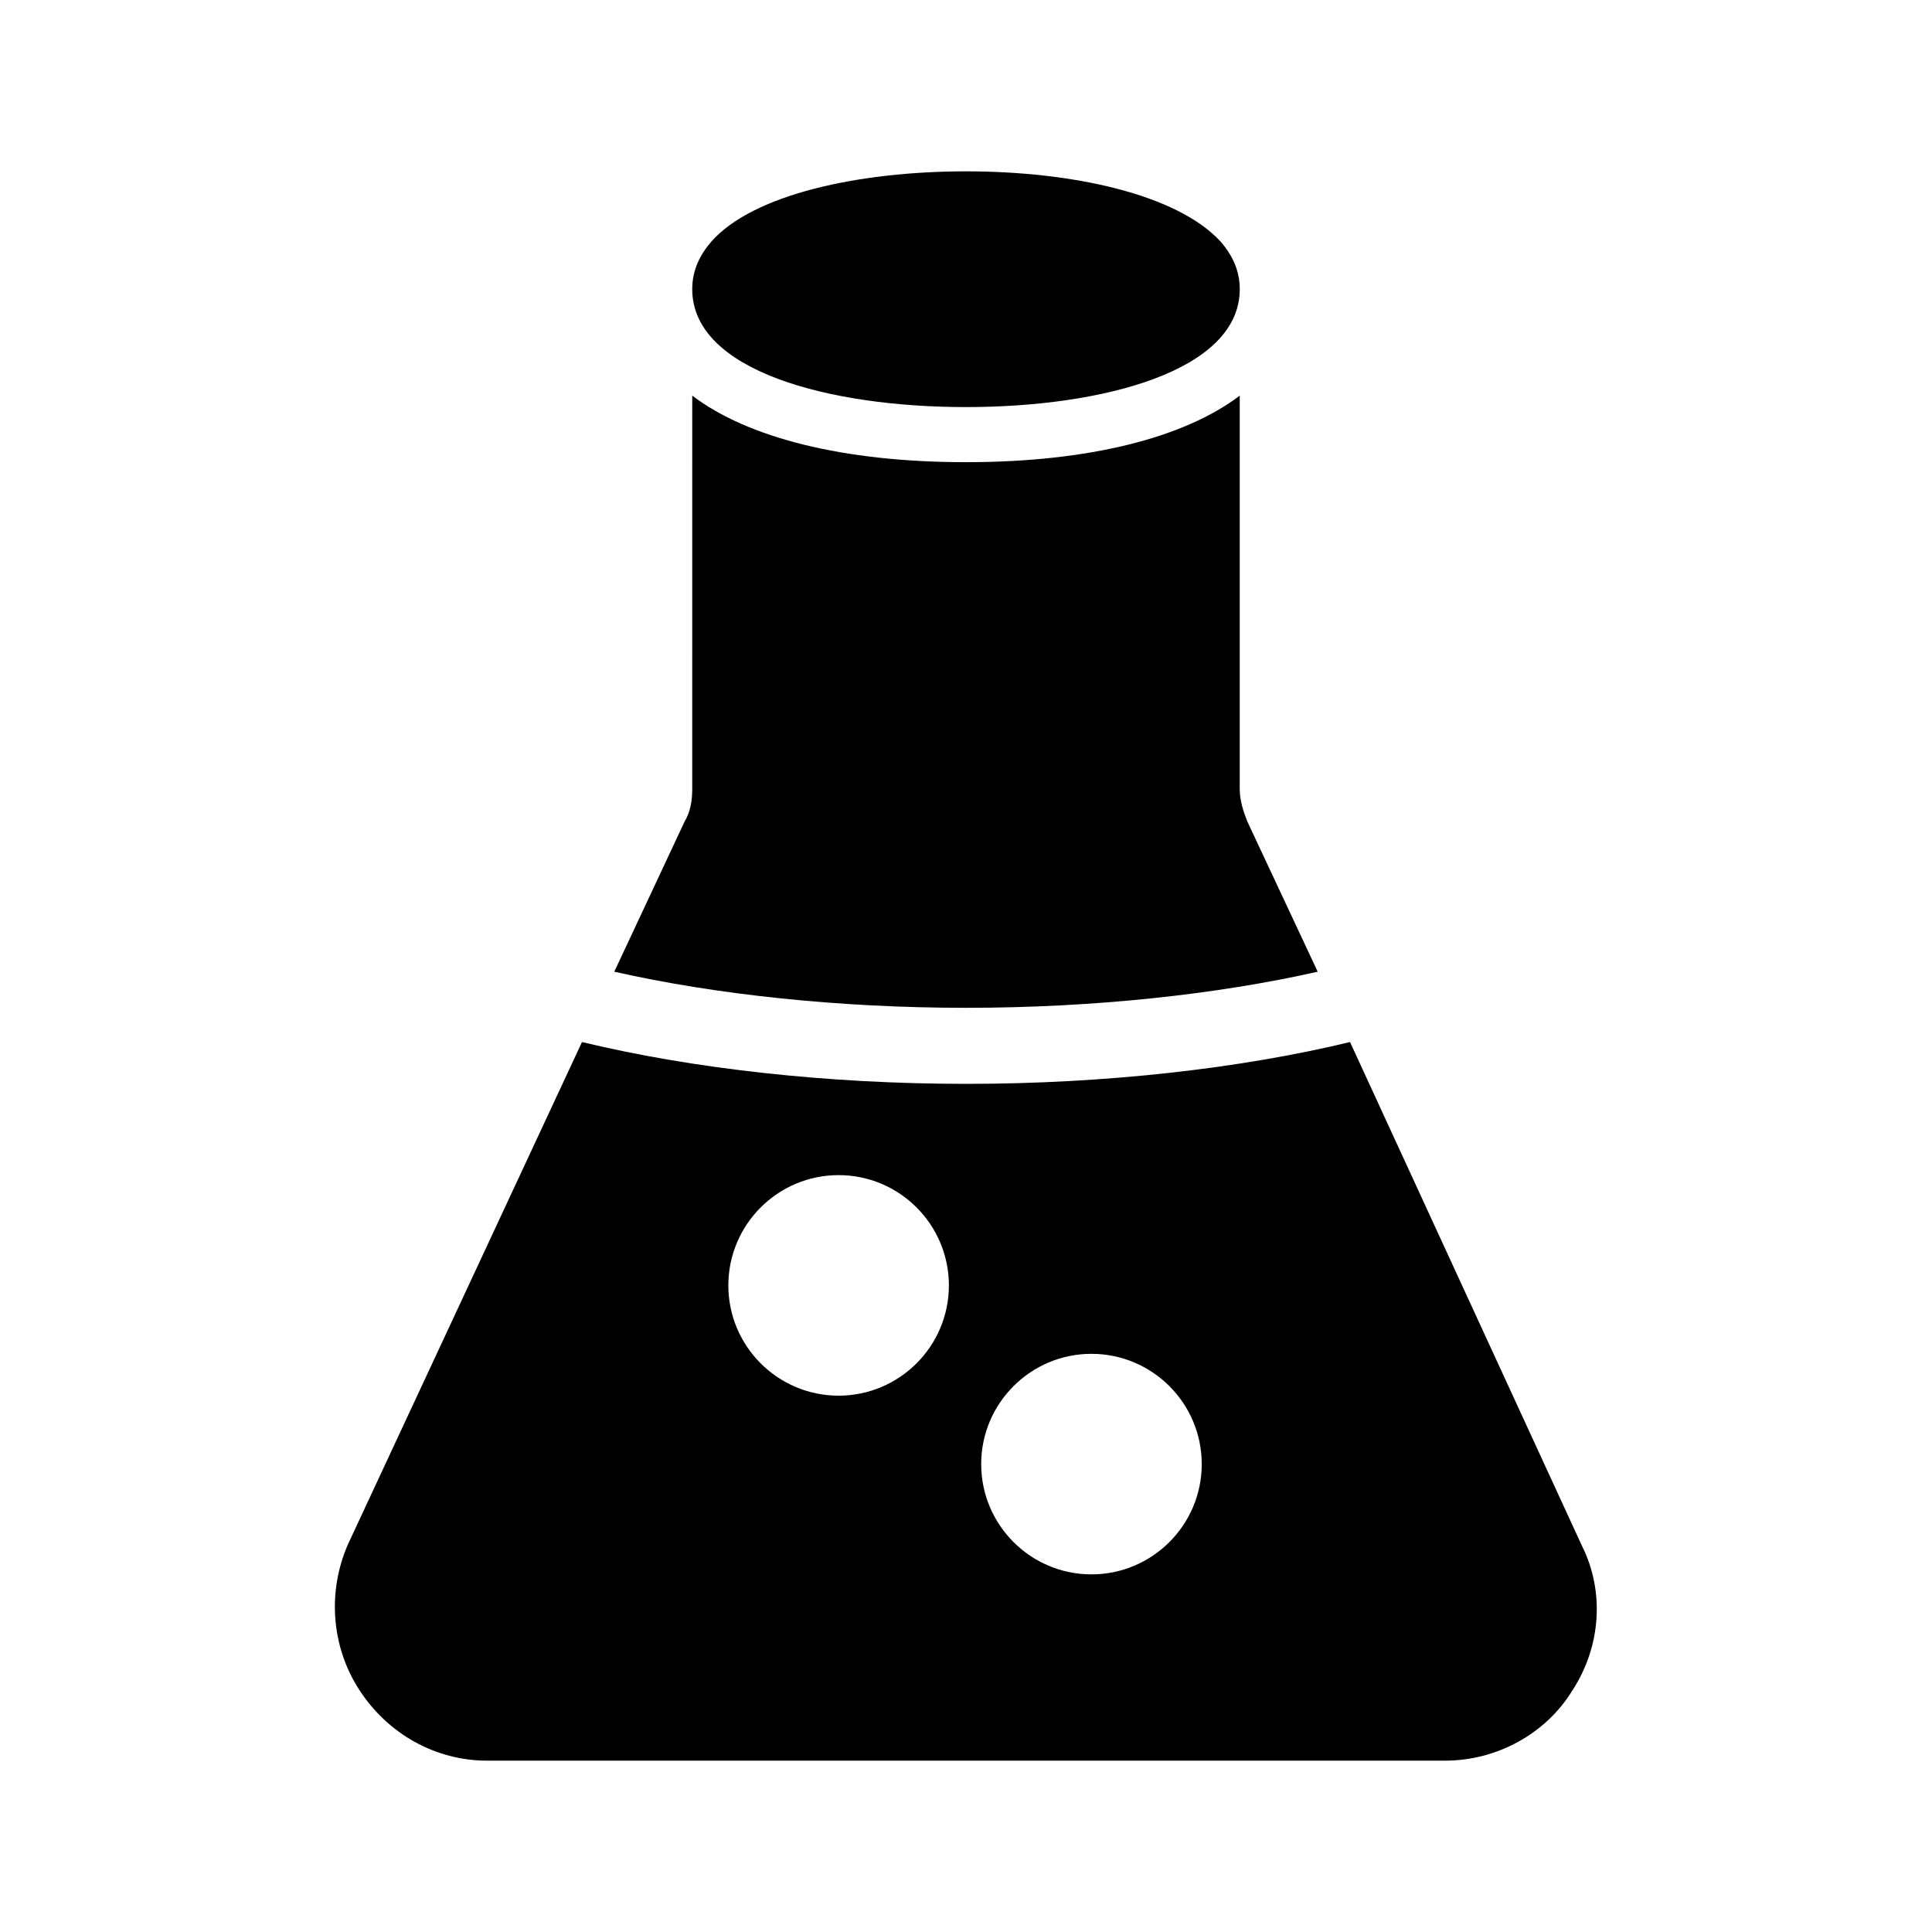
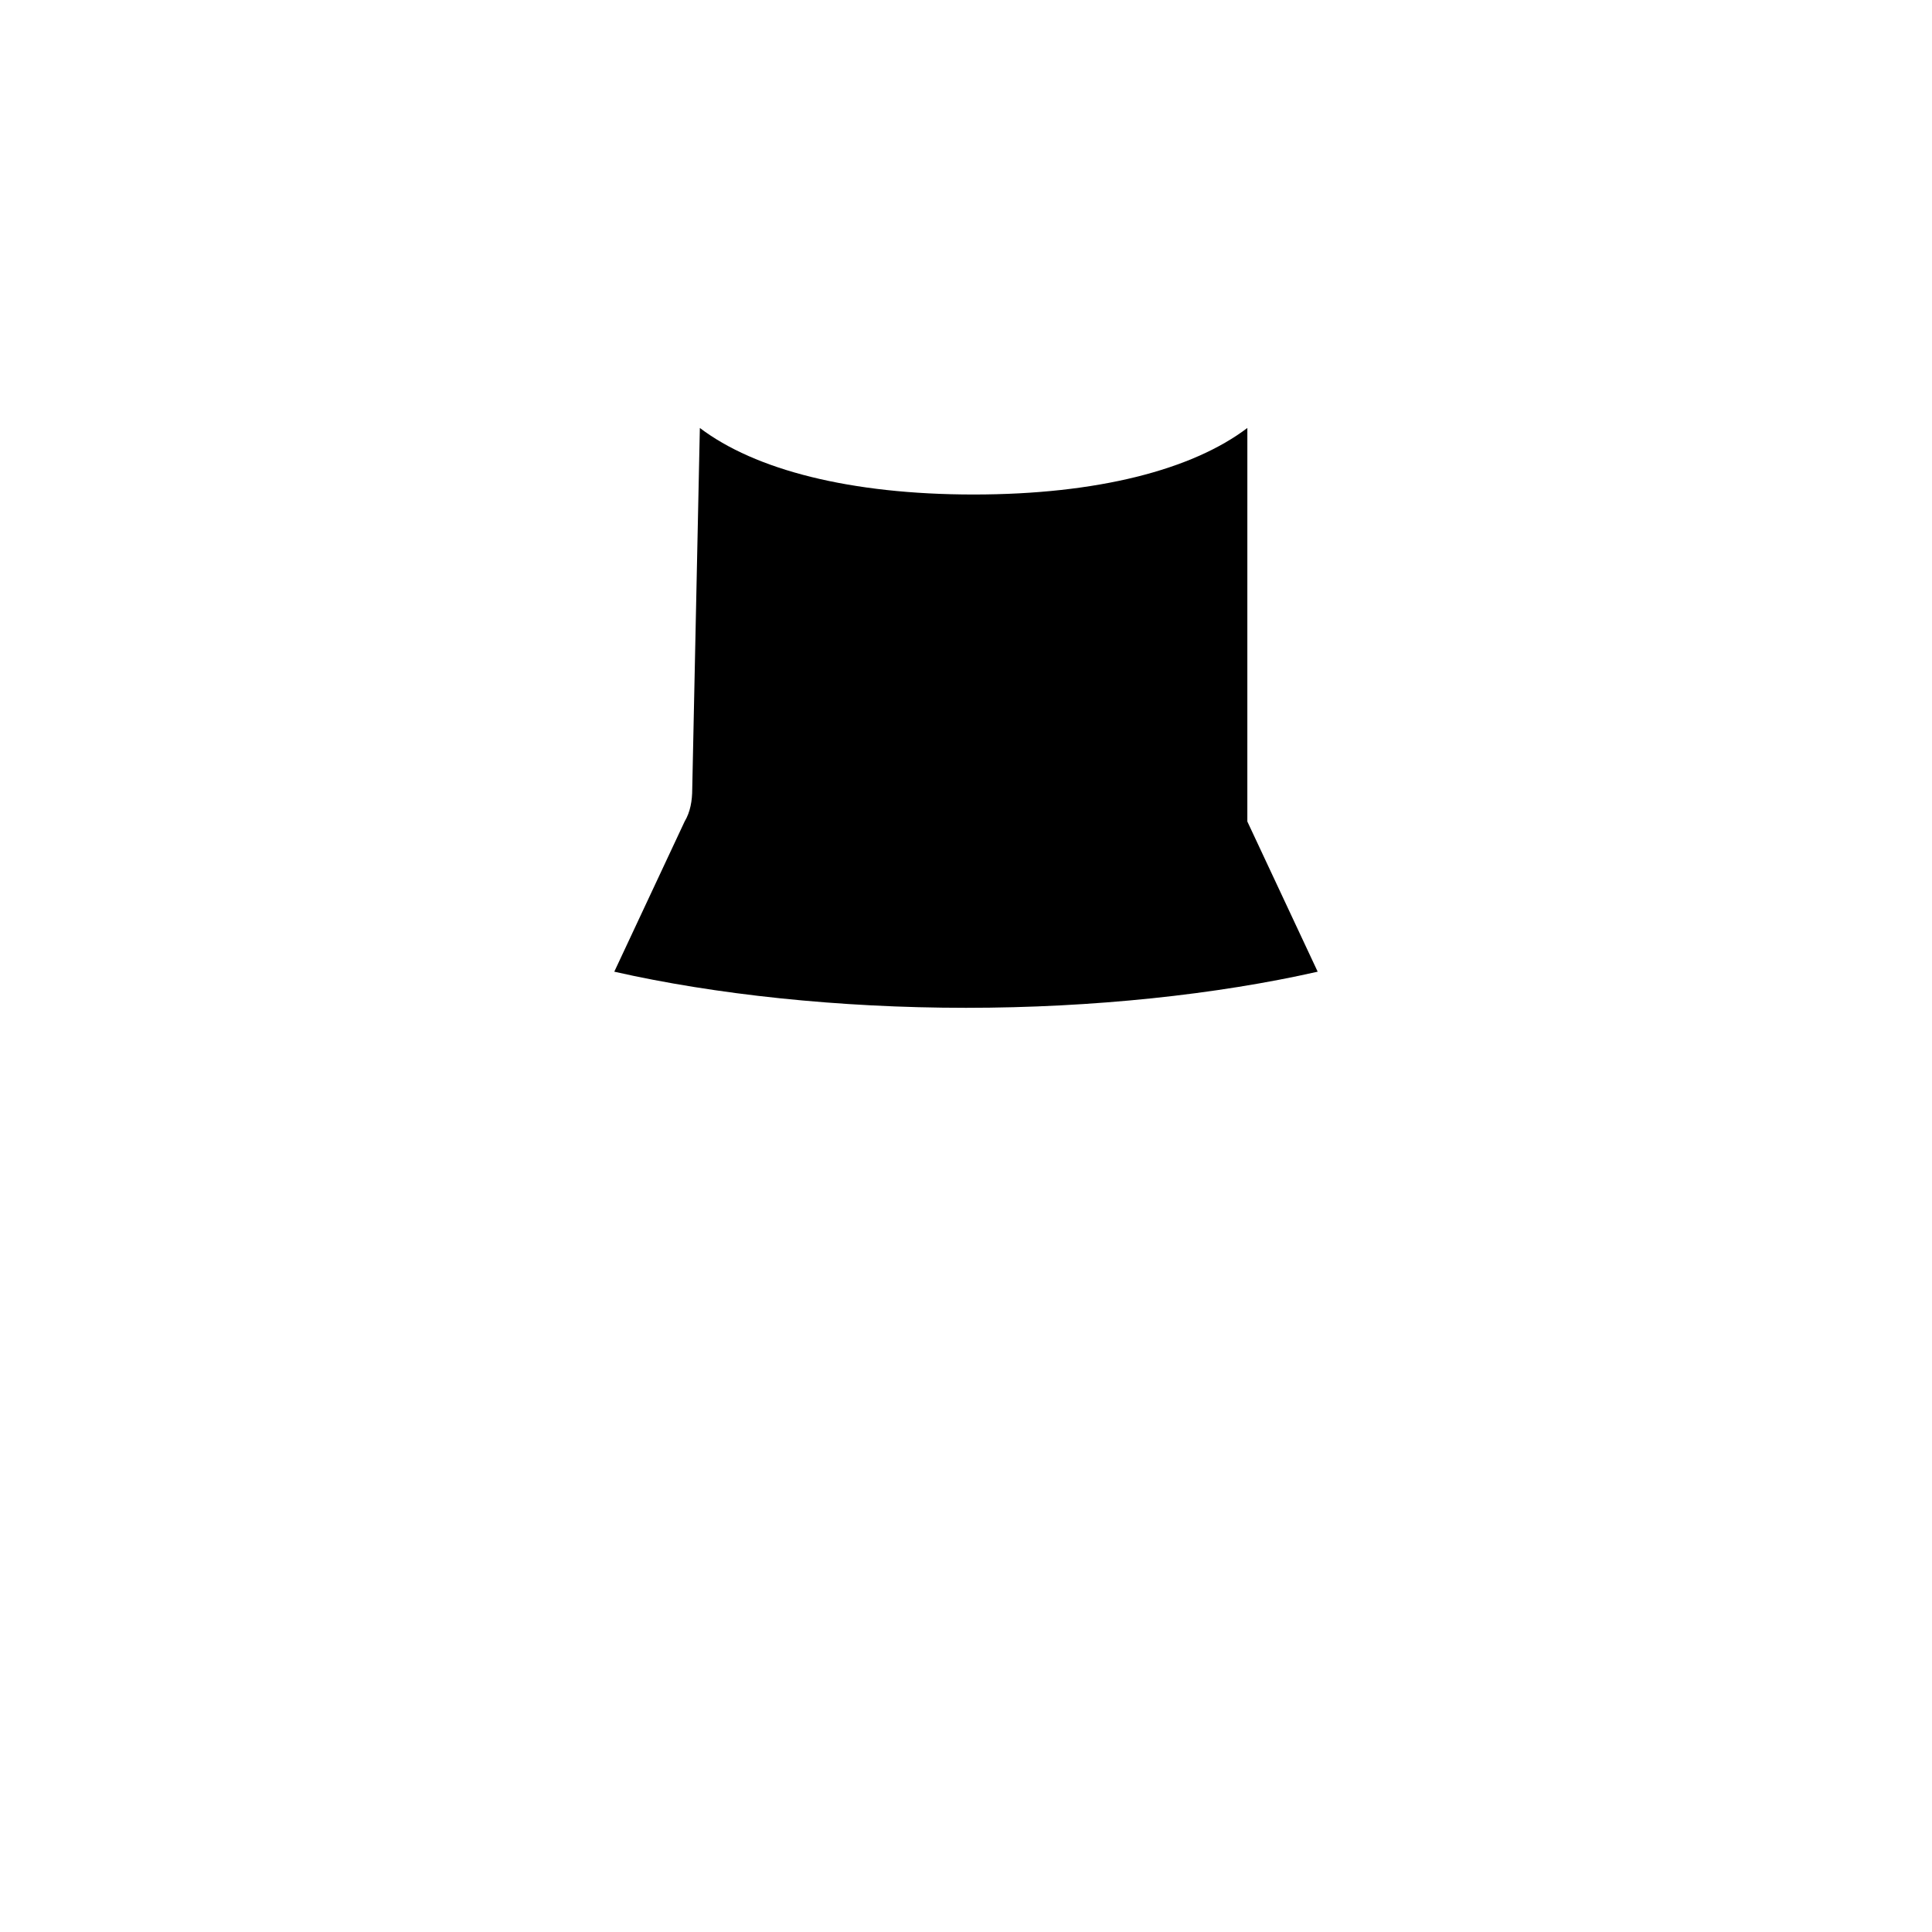
<svg xmlns="http://www.w3.org/2000/svg" fill="#000000" width="800px" height="800px" version="1.1" viewBox="144 144 512 512">
  <g>
-     <path d="m239.29 591.95c7.559 11.586 20.152 18.641 33.754 18.641h253.92c13.602 0 26.703-7.055 33.754-18.641 7.559-11.586 8.566-26.199 2.519-38.289l-61.465-133.51c-29.223 7.055-64.992 11.082-101.77 11.082s-72.547-4.031-101.77-11.082l-61.969 133c-5.543 12.594-4.535 27.207 3.023 38.793zm193.96-89.172c16.121 0 29.223 13.098 29.223 29.223 0 16.121-13.098 29.223-29.223 29.223-16.121 0-29.223-13.098-29.223-29.223s13.102-29.223 29.223-29.223zm-67.008-47.359c16.121 0 29.223 13.098 29.223 29.223 0 16.121-13.098 29.223-29.223 29.223-16.121 0-29.223-13.098-29.223-29.223 0.004-16.125 13.102-29.223 29.223-29.223z" />
-     <path d="m327.45 353.14c0 3.023-0.504 6.047-2.016 8.566l-18.641 39.801c26.703 6.047 59.449 9.574 93.203 9.574s66.504-3.527 93.203-9.574l-18.641-39.801c-1.008-2.519-2.016-5.543-2.016-8.566l0.004-104.29c-14.609 11.082-39.801 17.633-72.547 17.633s-57.938-6.551-72.547-17.633z" />
-     <path d="m400 251.88c36.273 0 72.547-9.574 72.547-31.234 0-5.039-2.016-9.07-5.039-12.594h3.023-3.023c-11.586-12.598-39.297-18.645-67.508-18.645-28.215 0-56.426 6.047-67.512 18.641h-3.023 3.023c-3.023 3.527-5.039 7.559-5.039 12.594 0 21.664 36.273 31.238 72.551 31.238z" />
+     <path d="m327.45 353.14c0 3.023-0.504 6.047-2.016 8.566l-18.641 39.801c26.703 6.047 59.449 9.574 93.203 9.574s66.504-3.527 93.203-9.574l-18.641-39.801l0.004-104.29c-14.609 11.082-39.801 17.633-72.547 17.633s-57.938-6.551-72.547-17.633z" />
  </g>
</svg>